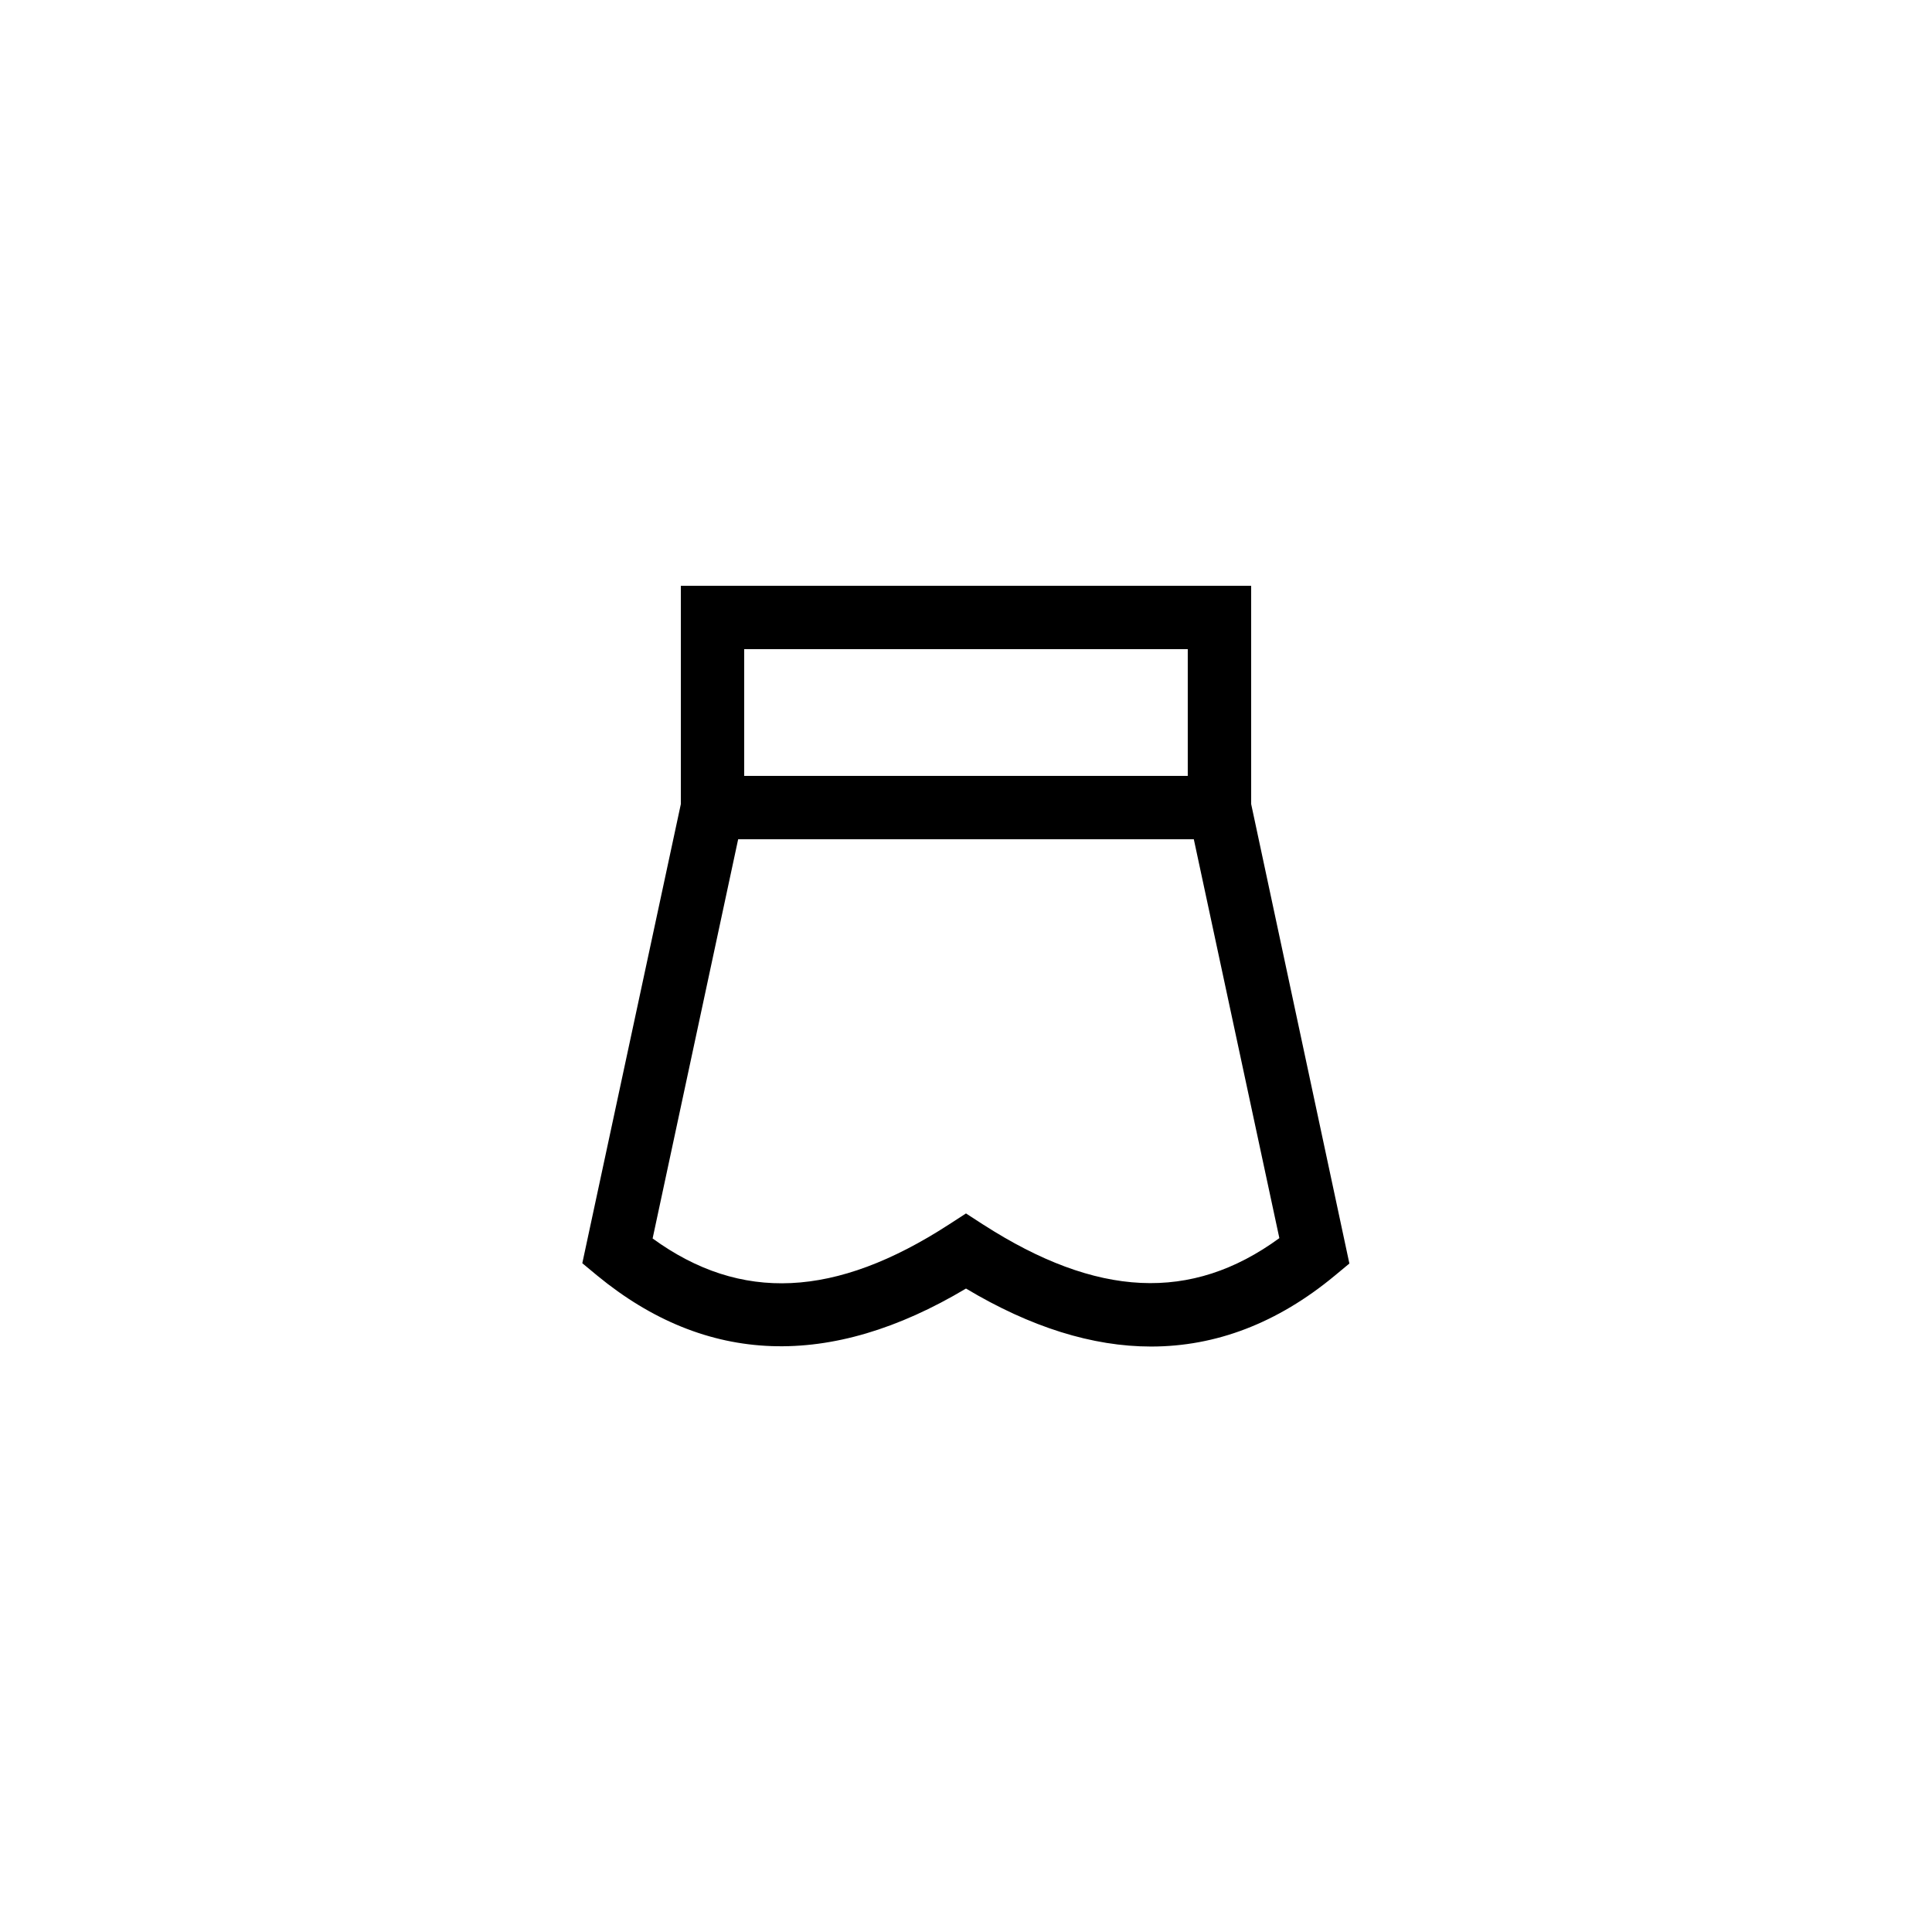
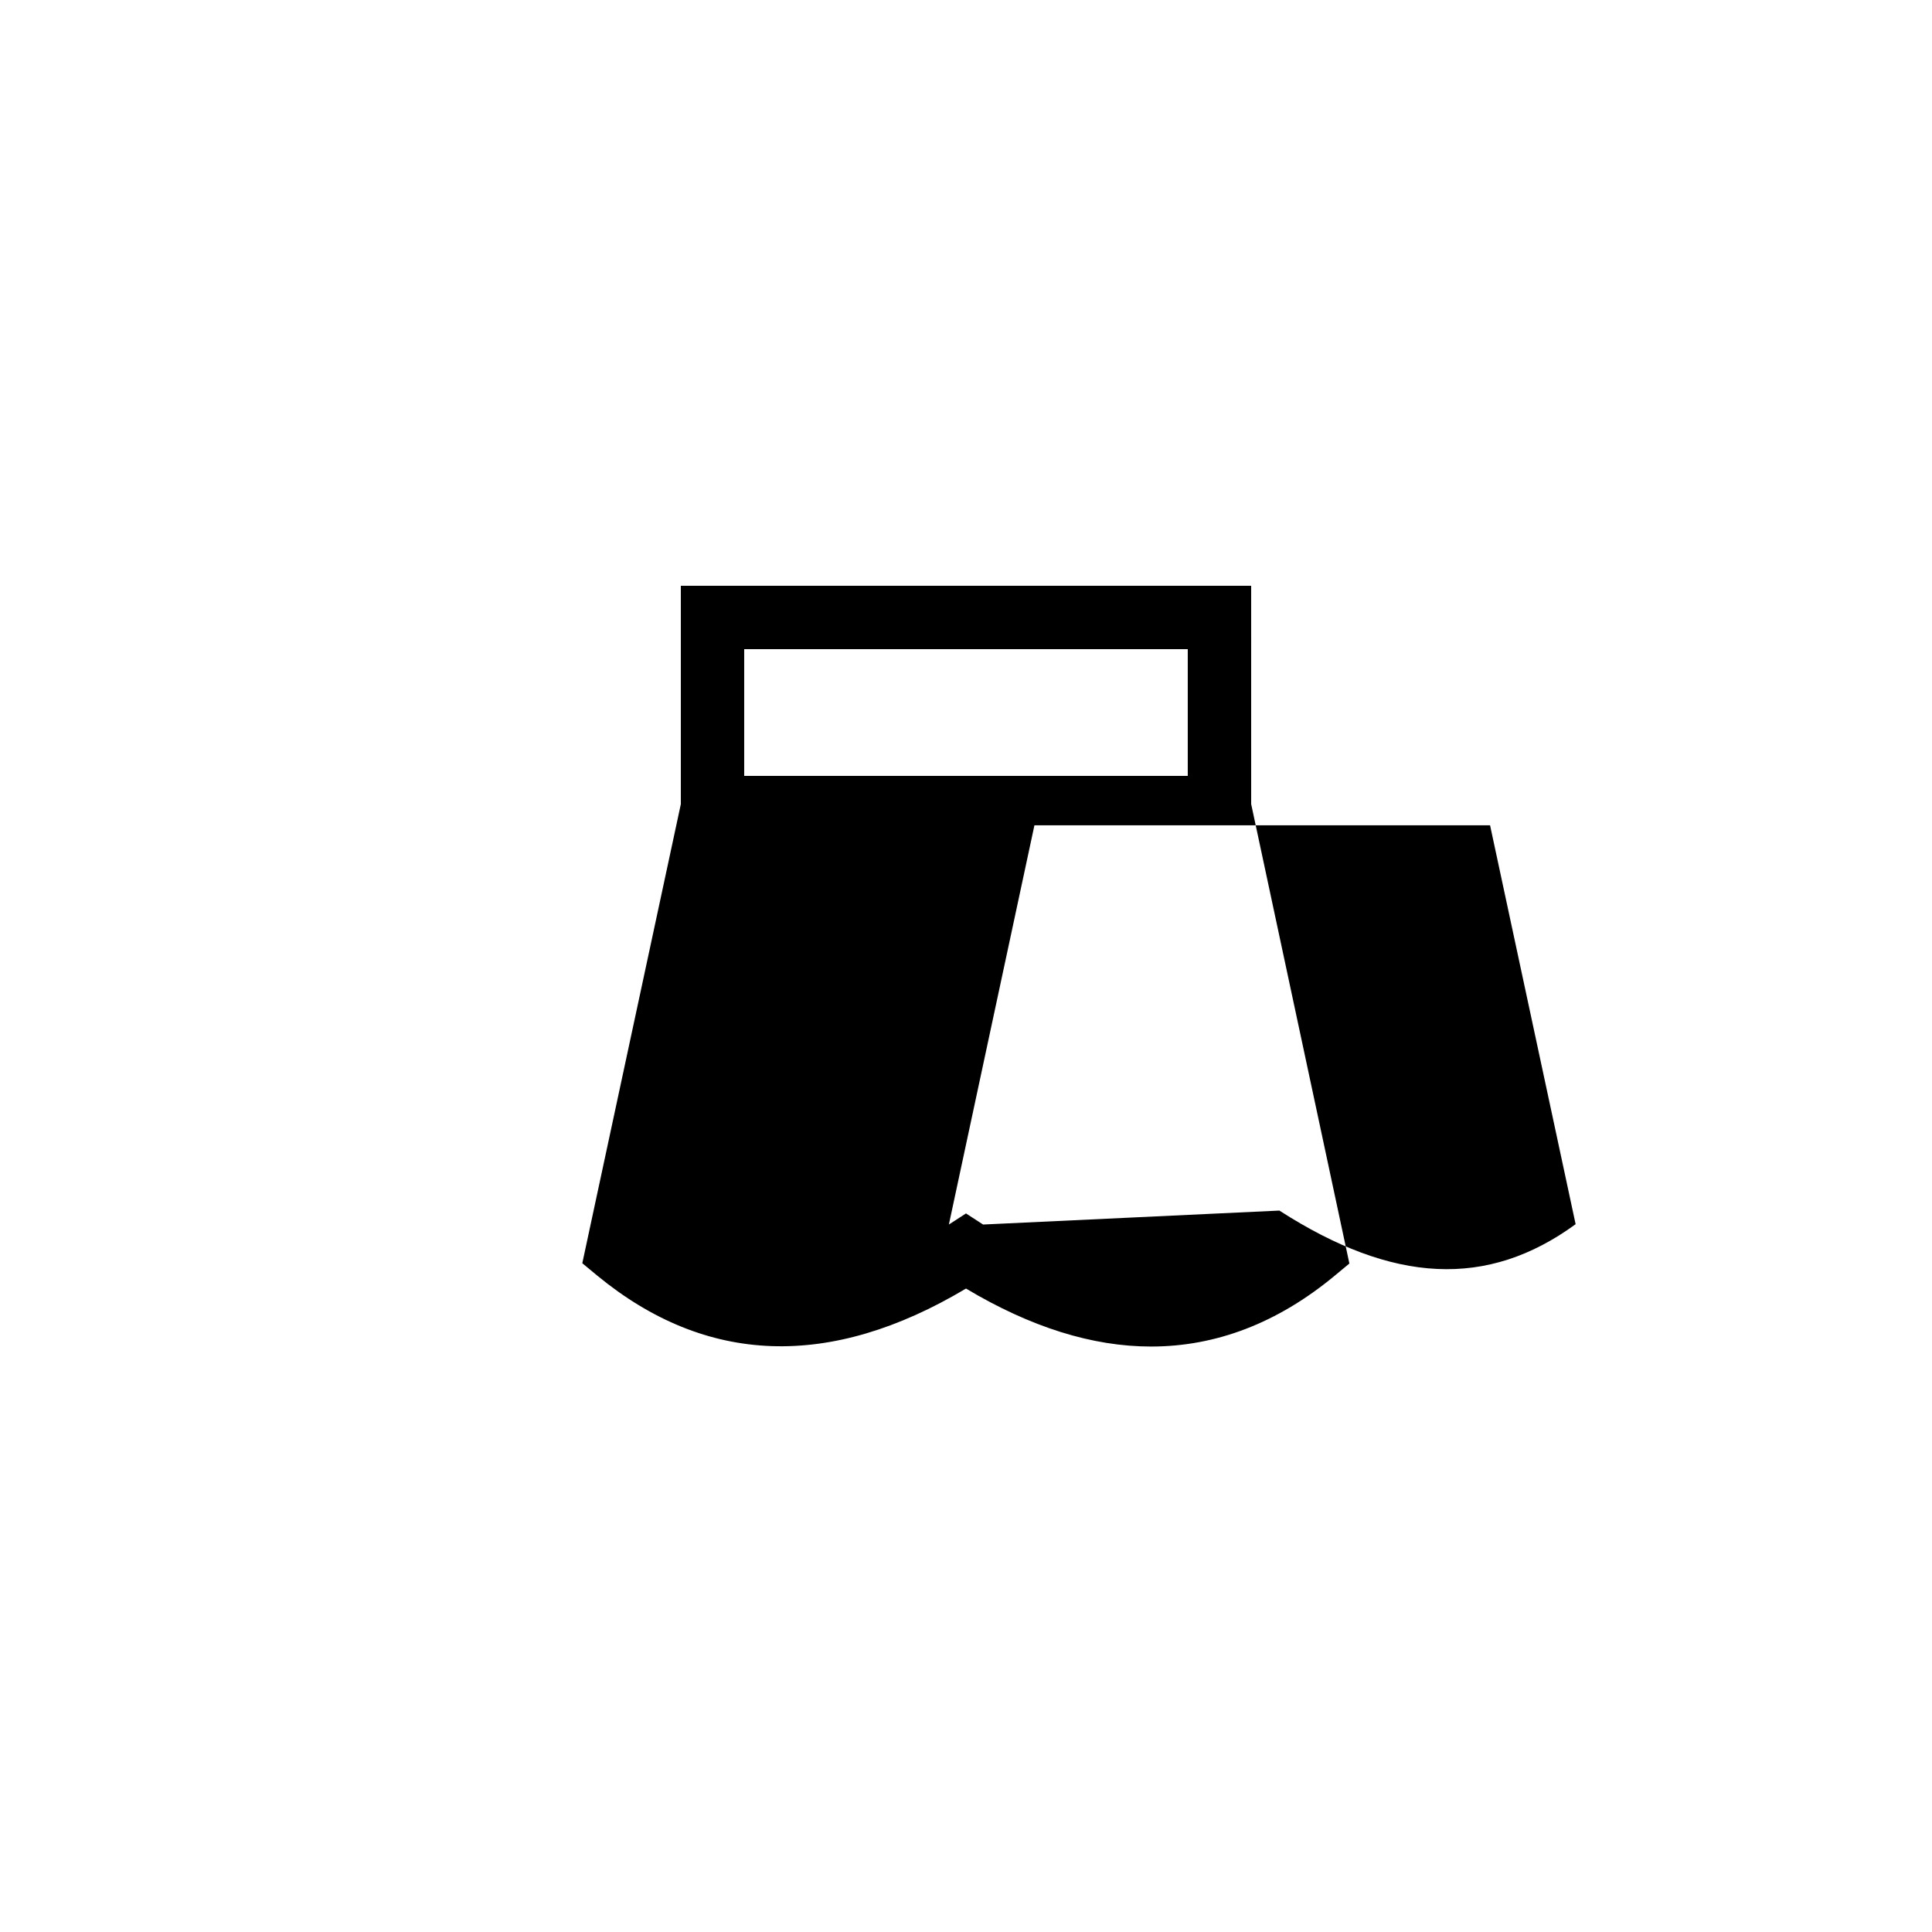
<svg xmlns="http://www.w3.org/2000/svg" fill="#000000" width="800px" height="800px" version="1.1" viewBox="144 144 512 512">
-   <path d="m475.57 299.24h-151.14v57.855l-26.113 121.67 3.945 3.273c28.887 23.762 61.715 24.938 97.738 3.441 17.129 10.242 33.504 15.367 49.039 15.367 17.215 0 33.504-6.215 48.617-18.727l3.945-3.273-26.027-121.76zm-134.35 16.793h117.55v33.586h-117.55zm63.309 152.48-4.531-2.938-4.535 2.938c-30.062 19.48-55.168 20.656-78.512 3.695l22.672-105.8h120.75l22.672 105.71c-23.344 17.047-48.367 15.789-78.512-3.609z" />
+   <path d="m475.57 299.24h-151.14v57.855l-26.113 121.67 3.945 3.273c28.887 23.762 61.715 24.938 97.738 3.441 17.129 10.242 33.504 15.367 49.039 15.367 17.215 0 33.504-6.215 48.617-18.727l3.945-3.273-26.027-121.76zm-134.35 16.793h117.55v33.586h-117.55zm63.309 152.48-4.531-2.938-4.535 2.938l22.672-105.8h120.75l22.672 105.71c-23.344 17.047-48.367 15.789-78.512-3.609z" />
</svg>